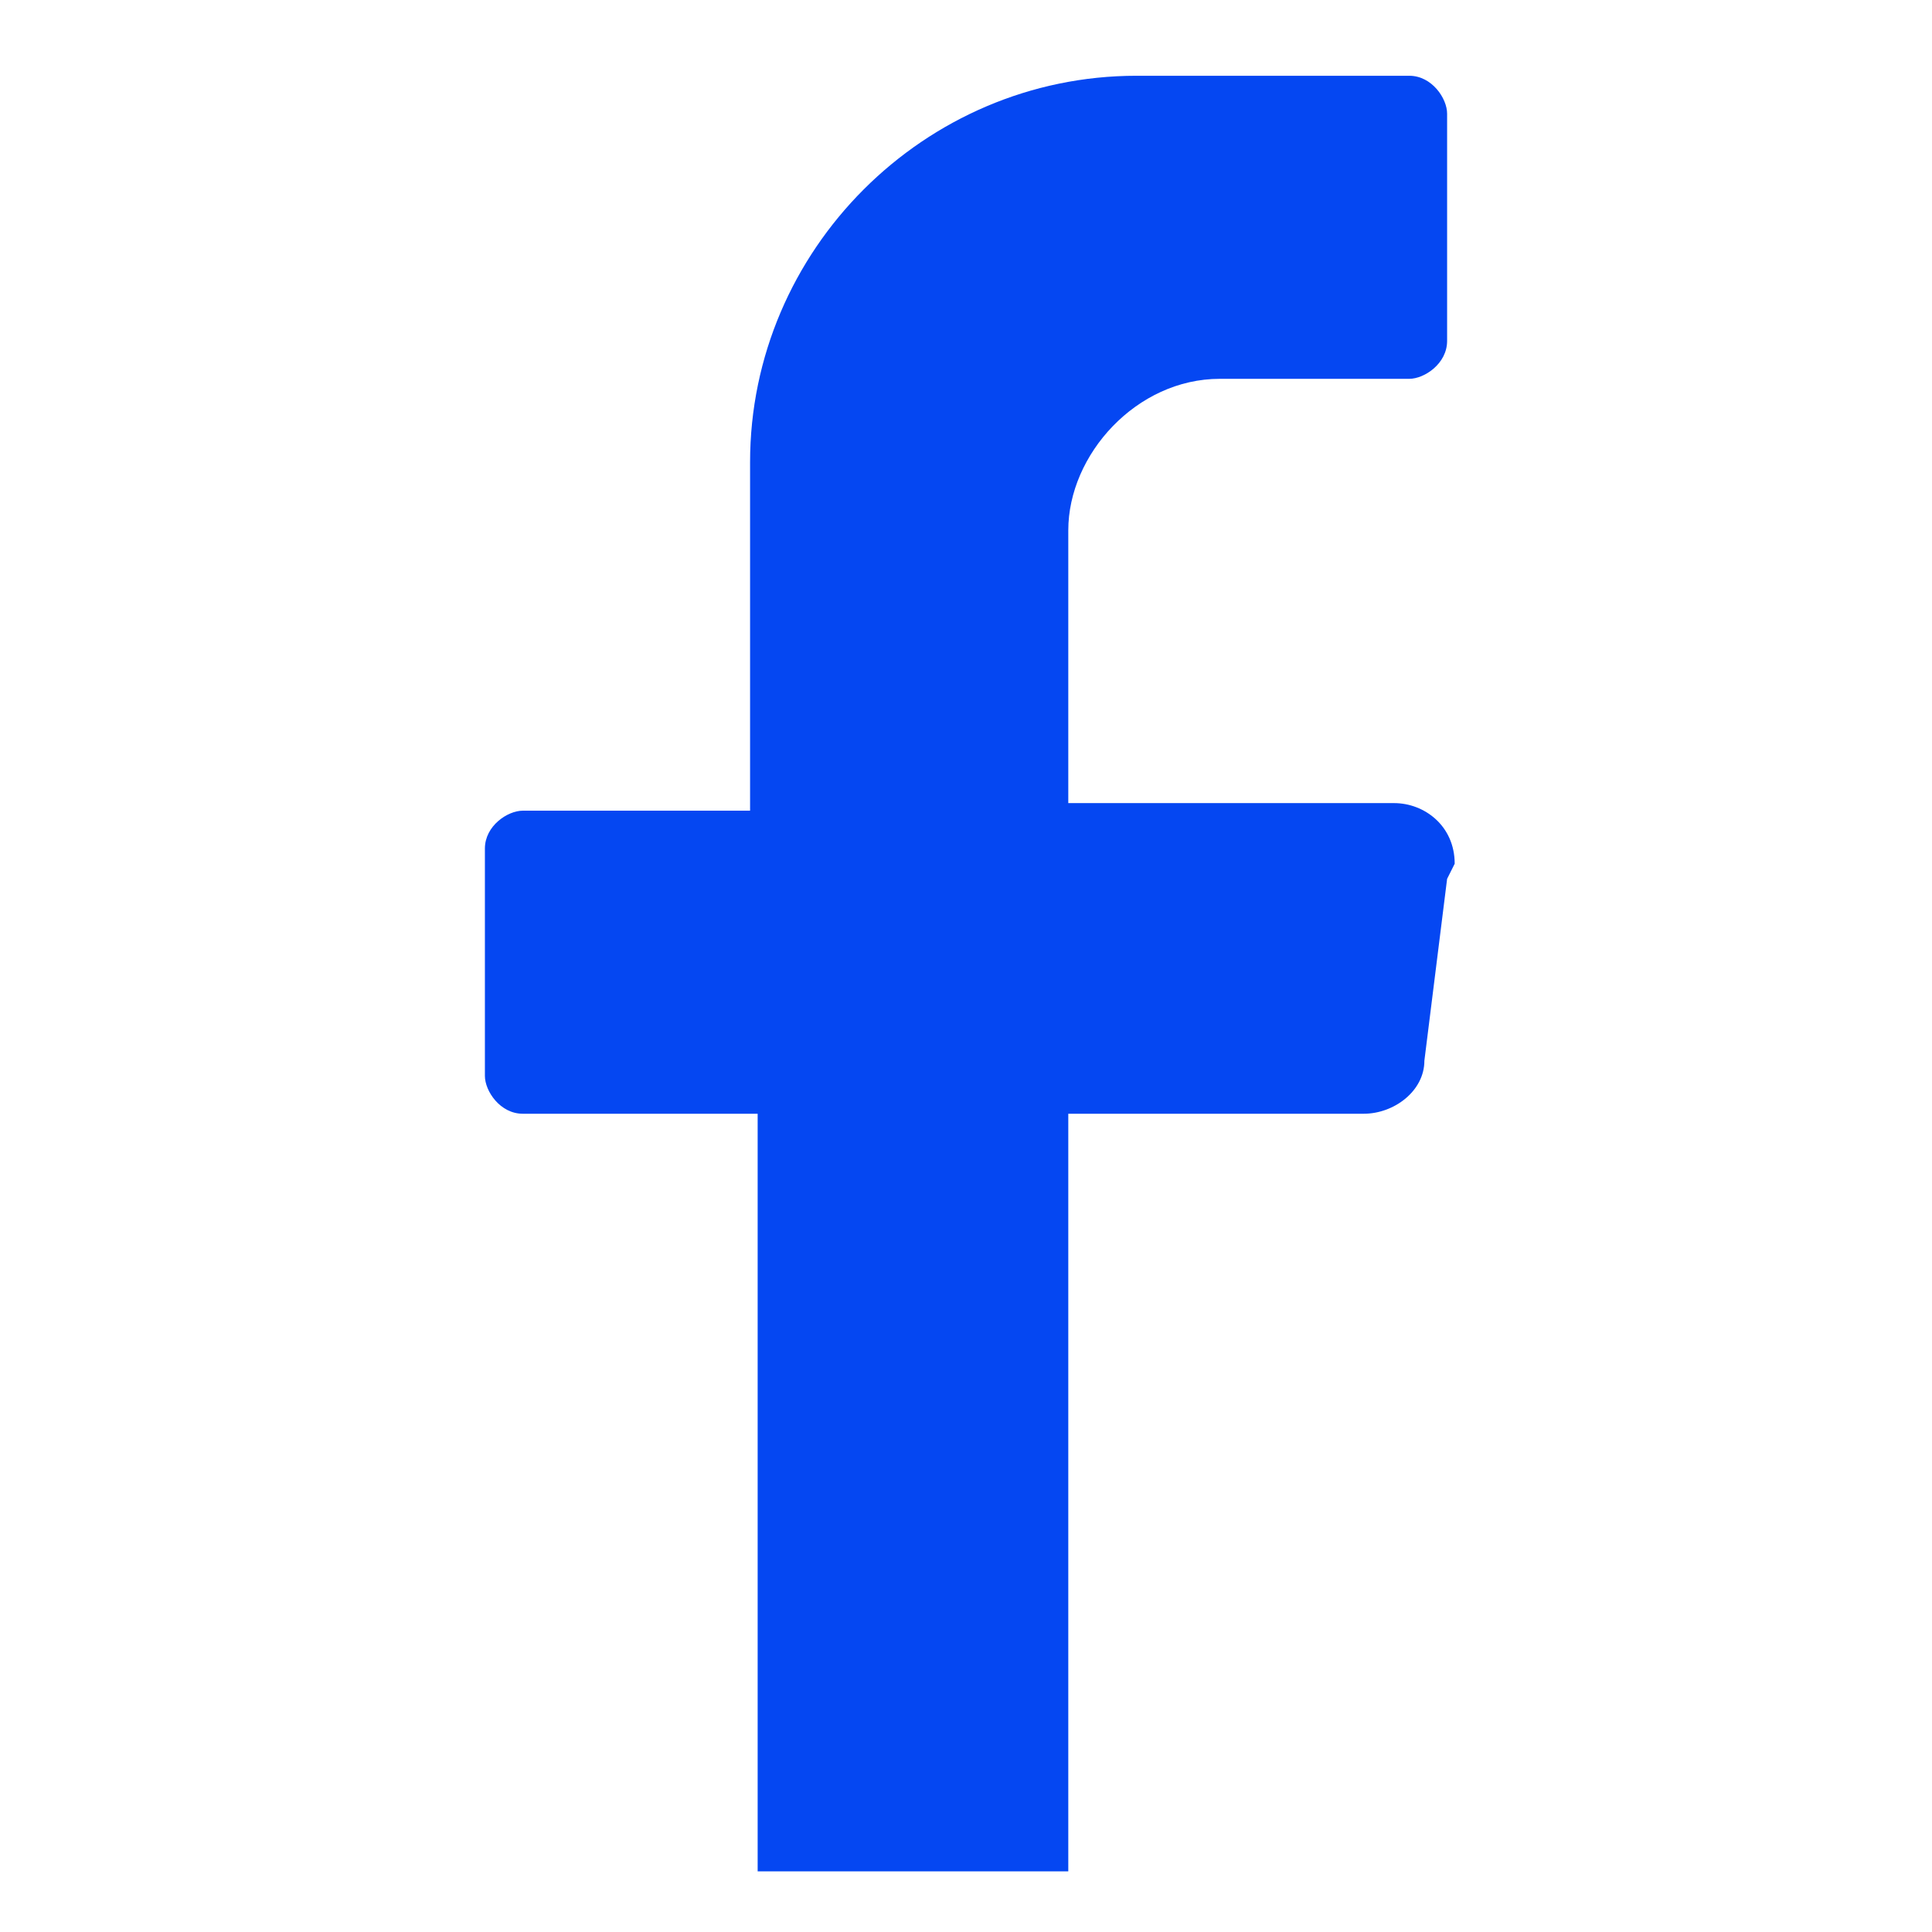
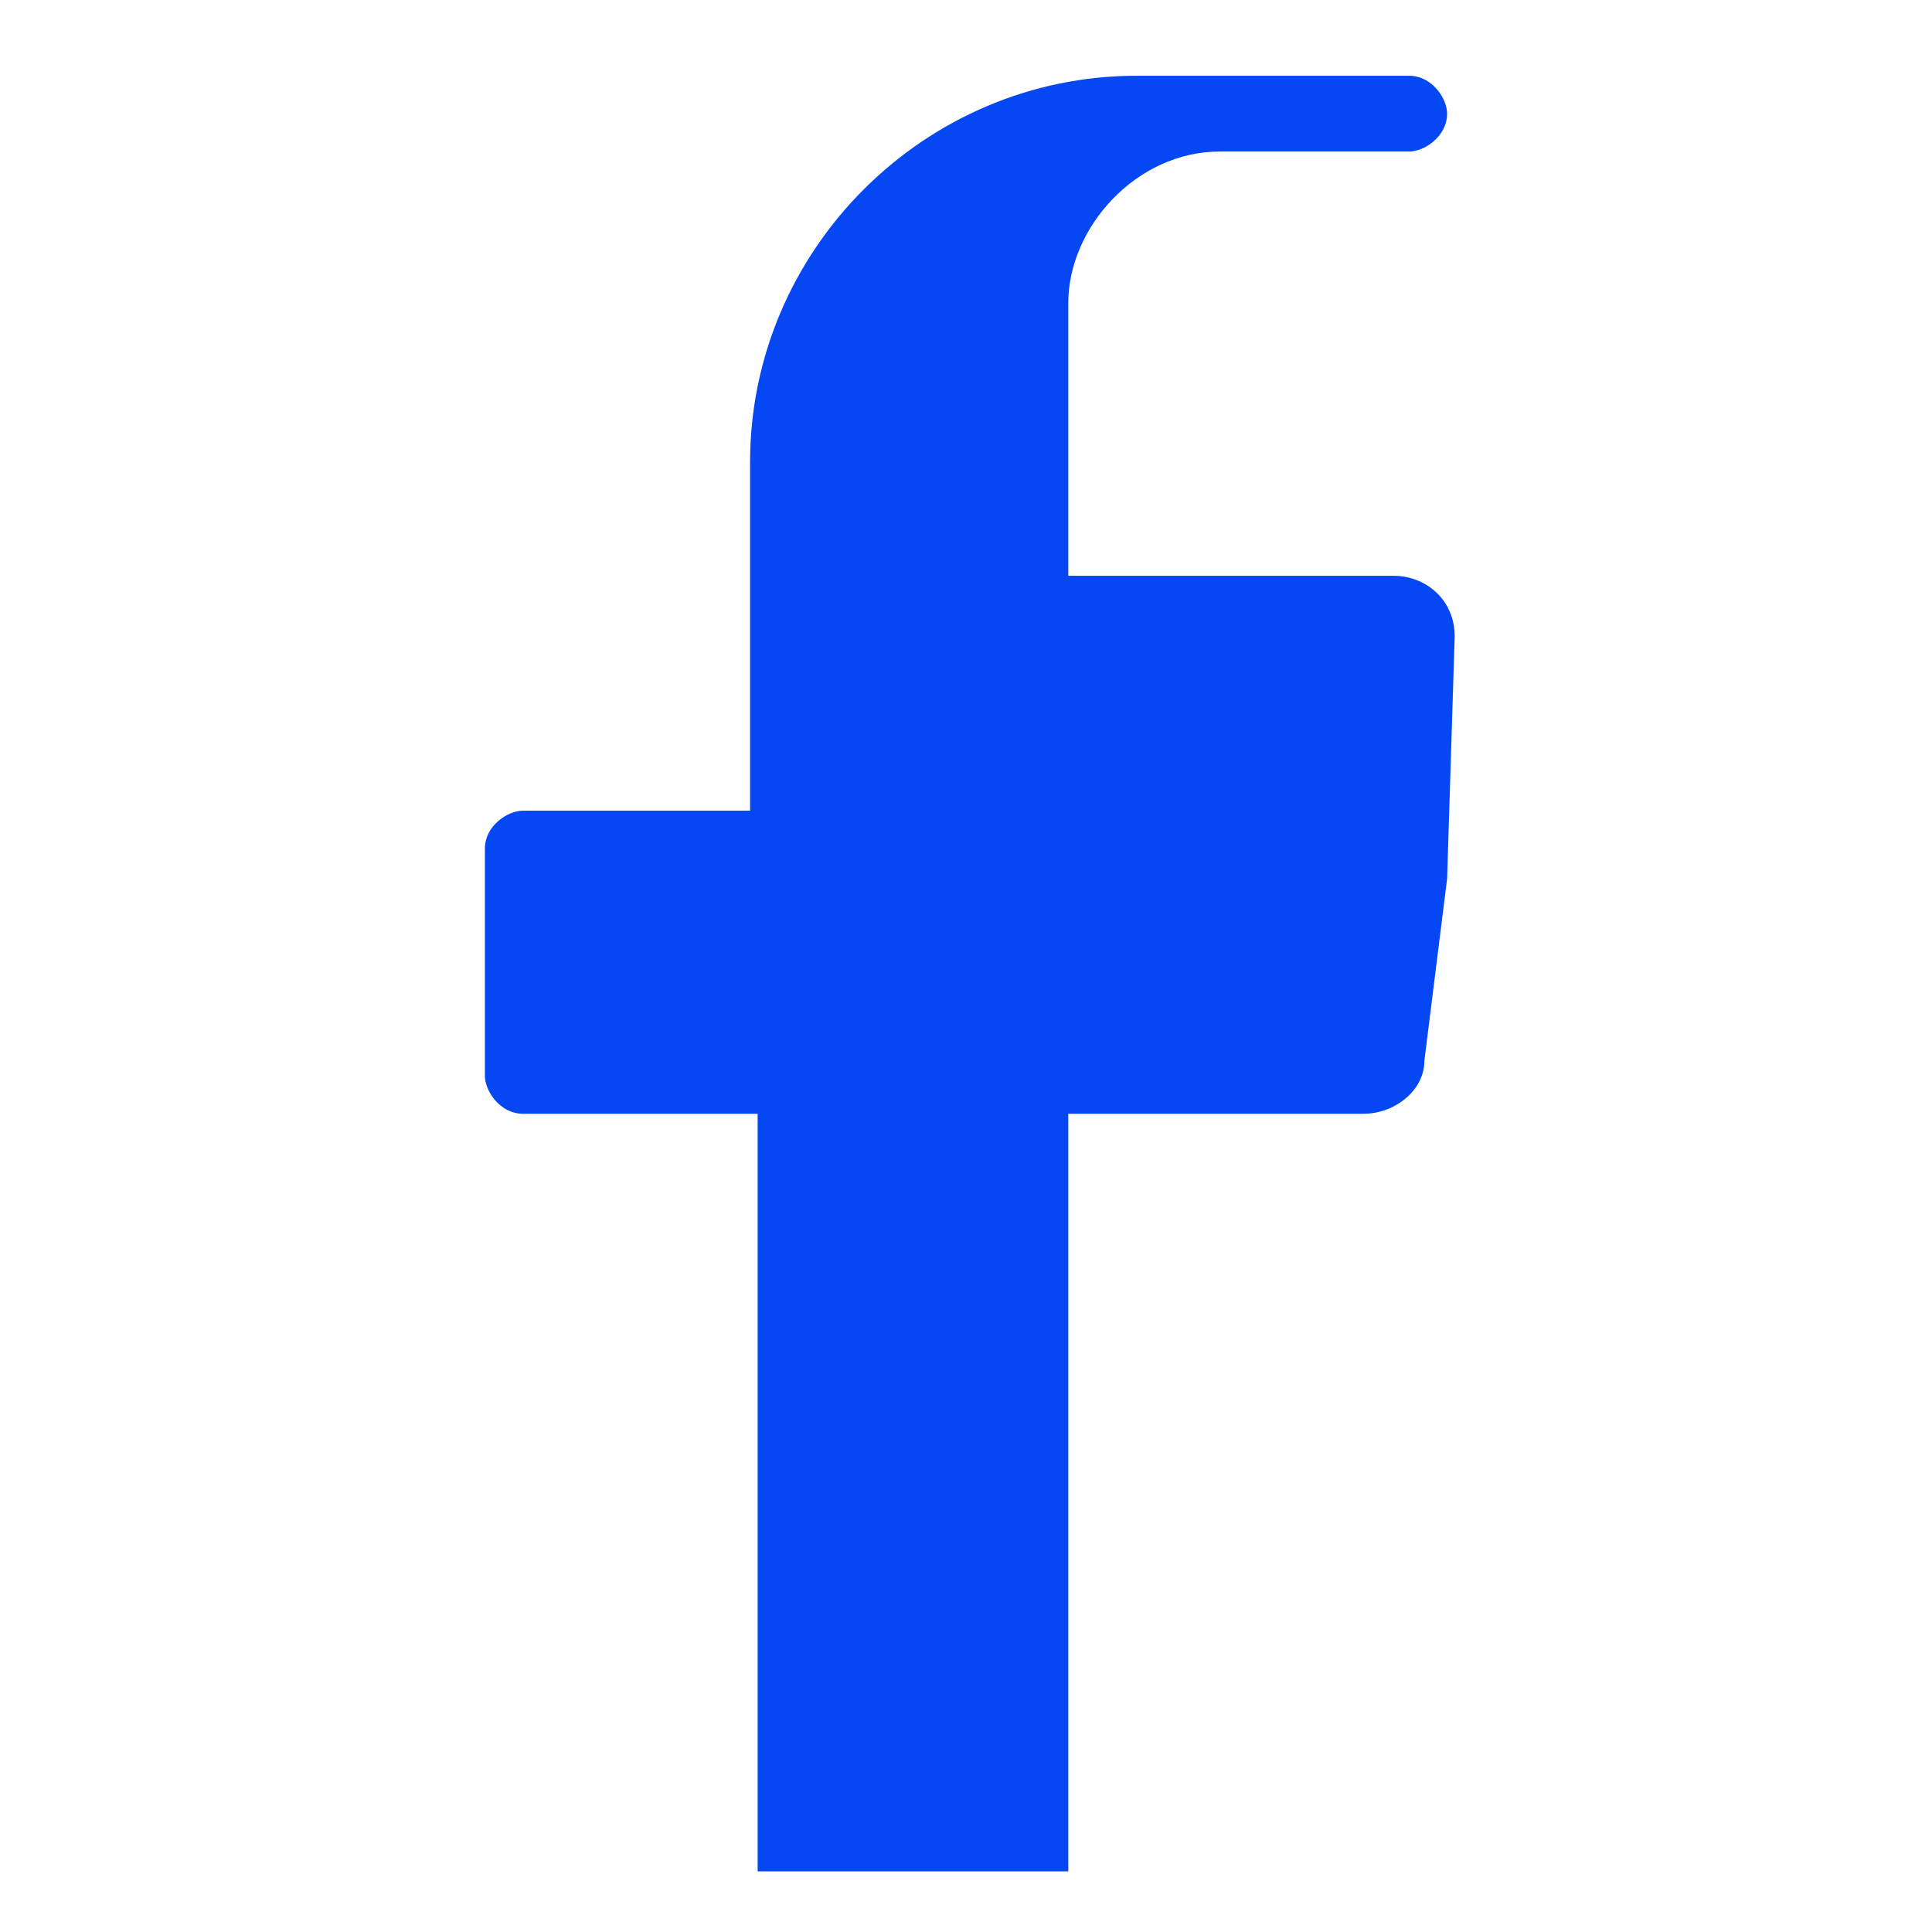
<svg xmlns="http://www.w3.org/2000/svg" id="Layer_1" data-name="Layer 1" version="1.1" viewBox="0 0 25.5 25.5">
  <g id="Group_513" data-name="Group 513">
-     <path id="Path_396" data-name="Path 396" d="M19.1,11.6l-.3,2.4c0,.4-.4.7-.8.7h-3.9v10h-4.1v-10h-3.1c-.3,0-.5-.3-.5-.5v-3c0-.3.3-.5.5-.5h3v-4.6c0-2.8,2.3-5.1,5.1-5.1h3.6c.3,0,.5.3.5.5v3c0,.3-.3.5-.5.5h-2.5c-1.1,0-2,1-2,2h0v3.6h4.3c.4,0,.8.3.8.8h0" style="fill: #0547f2; stroke-width: 0px;" />
+     <path id="Path_396" data-name="Path 396" d="M19.1,11.6l-.3,2.4c0,.4-.4.7-.8.7h-3.9v10h-4.1v-10h-3.1c-.3,0-.5-.3-.5-.5v-3c0-.3.3-.5.5-.5h3v-4.6c0-2.8,2.3-5.1,5.1-5.1h3.6c.3,0,.5.3.5.5c0,.3-.3.5-.5.5h-2.5c-1.1,0-2,1-2,2h0v3.6h4.3c.4,0,.8.3.8.8h0" style="fill: #0547f2; stroke-width: 0px;" />
  </g>
</svg>